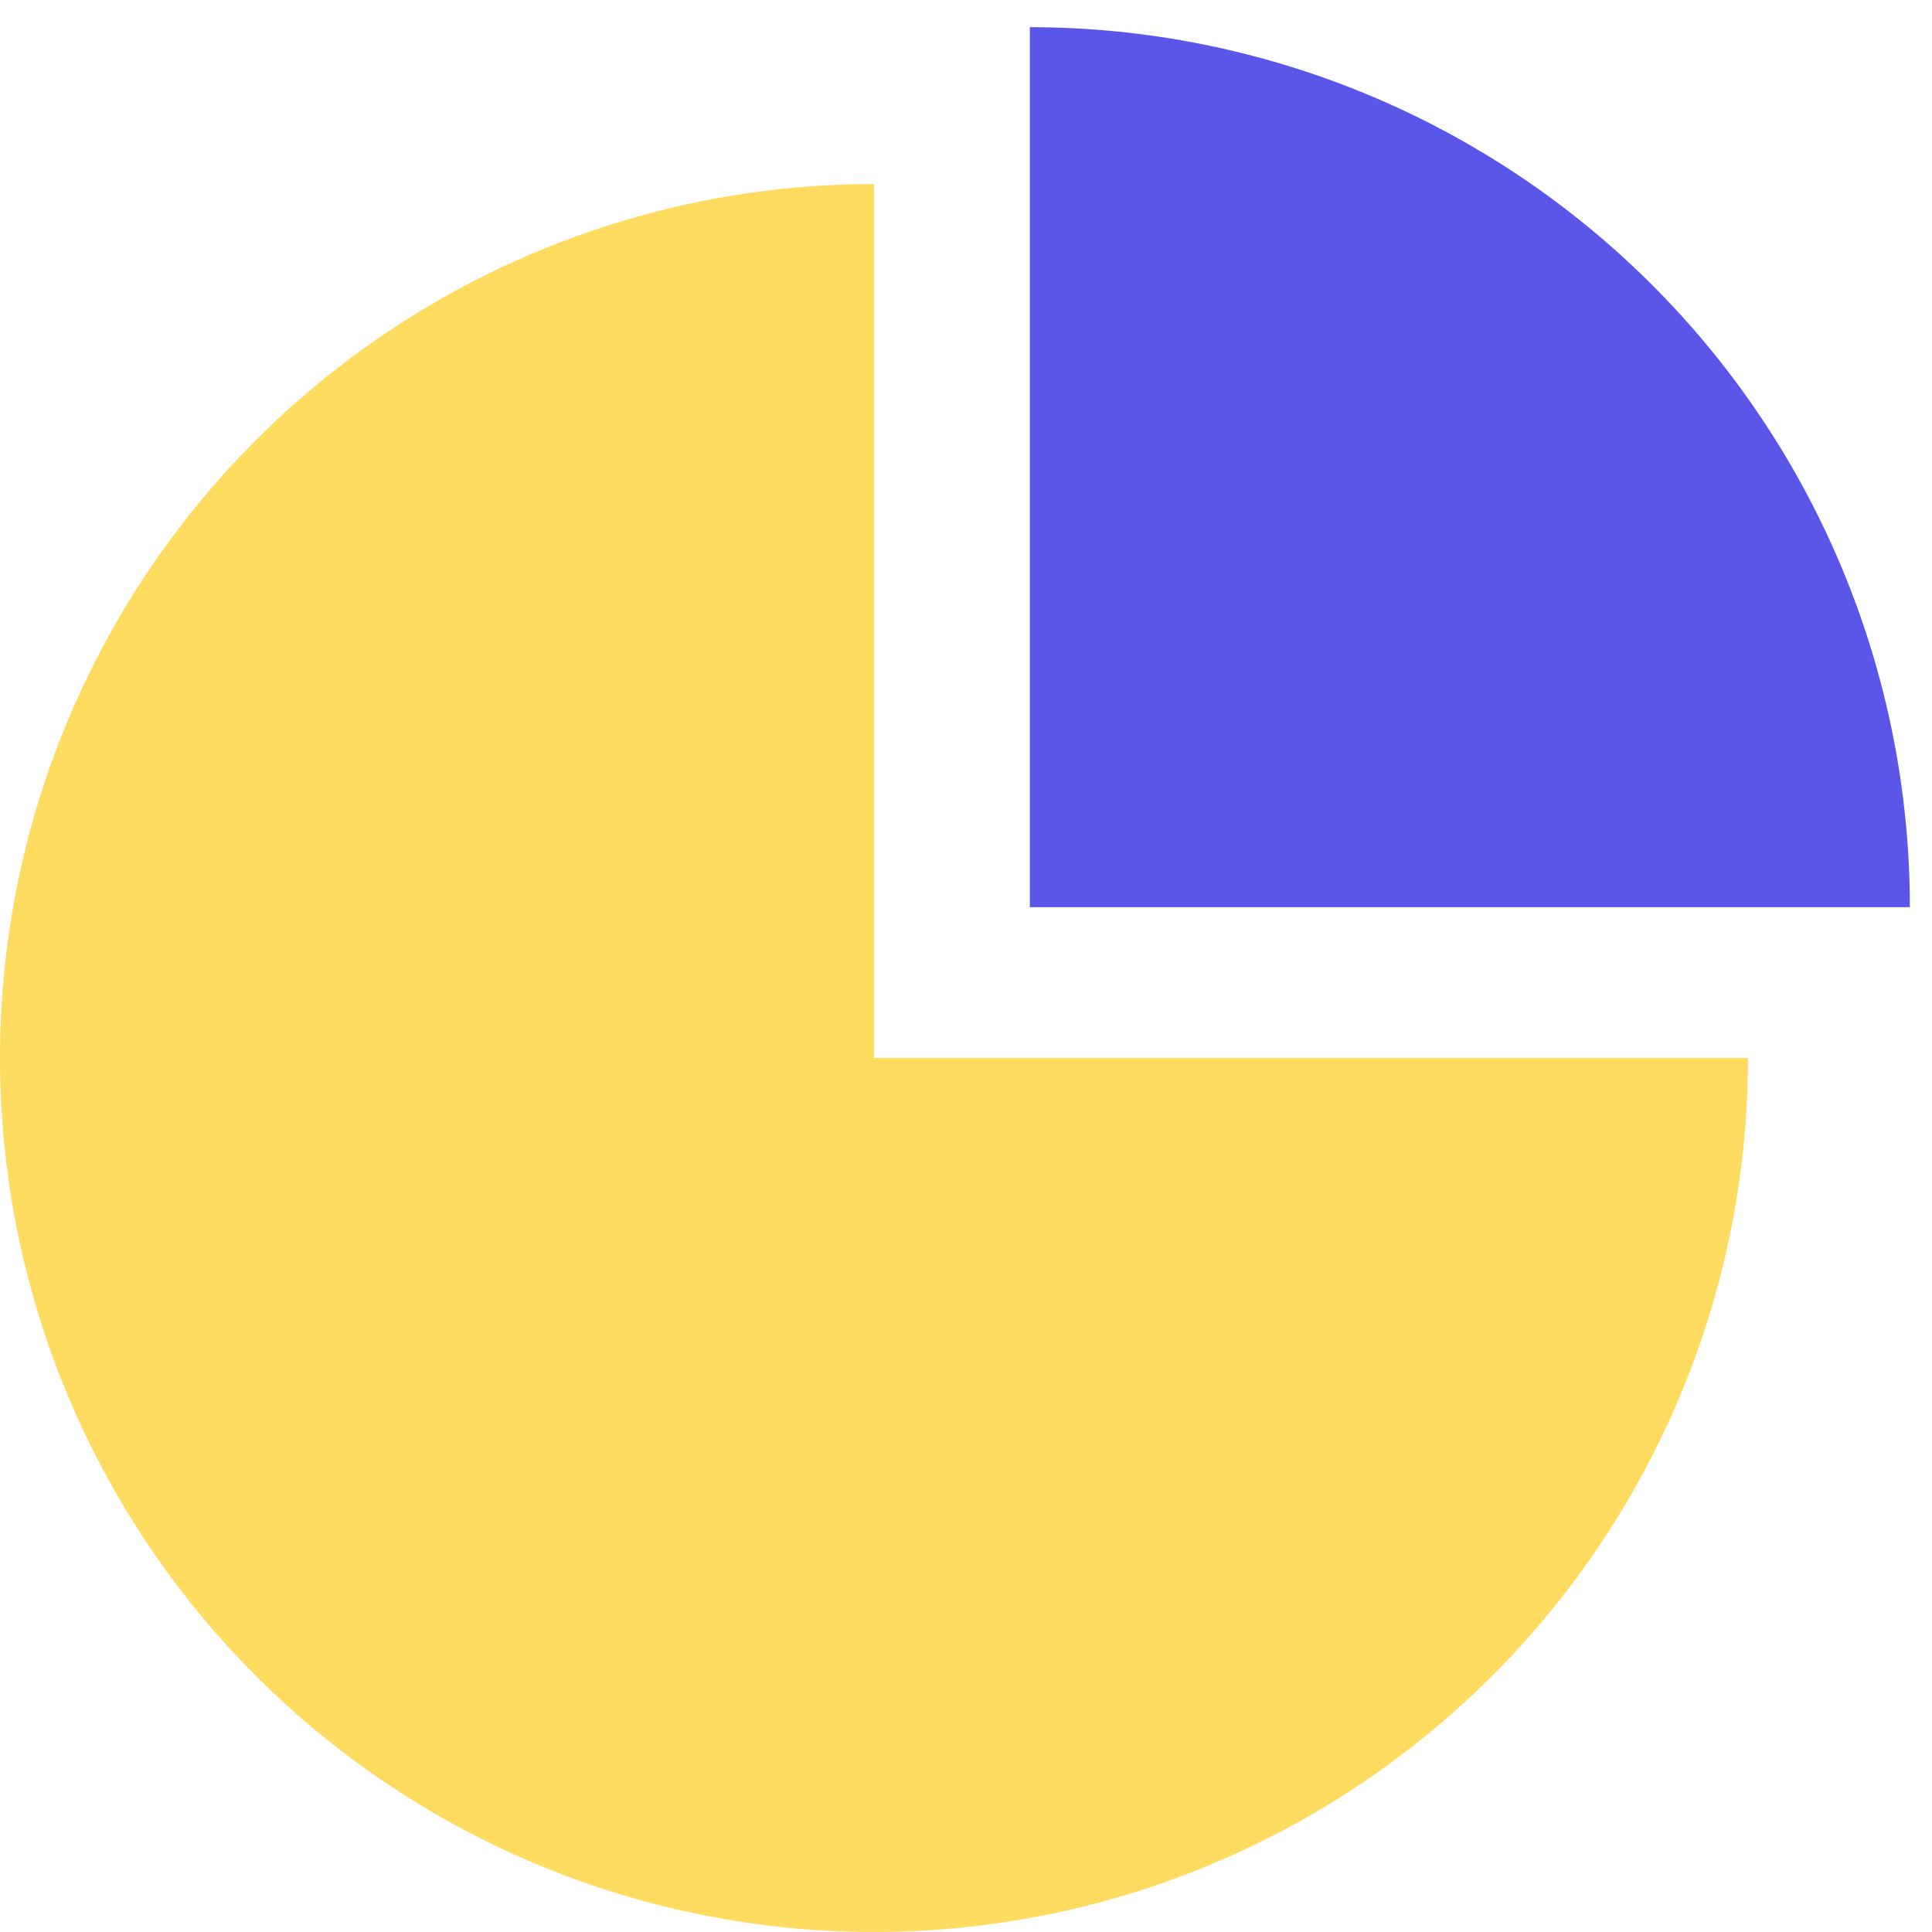
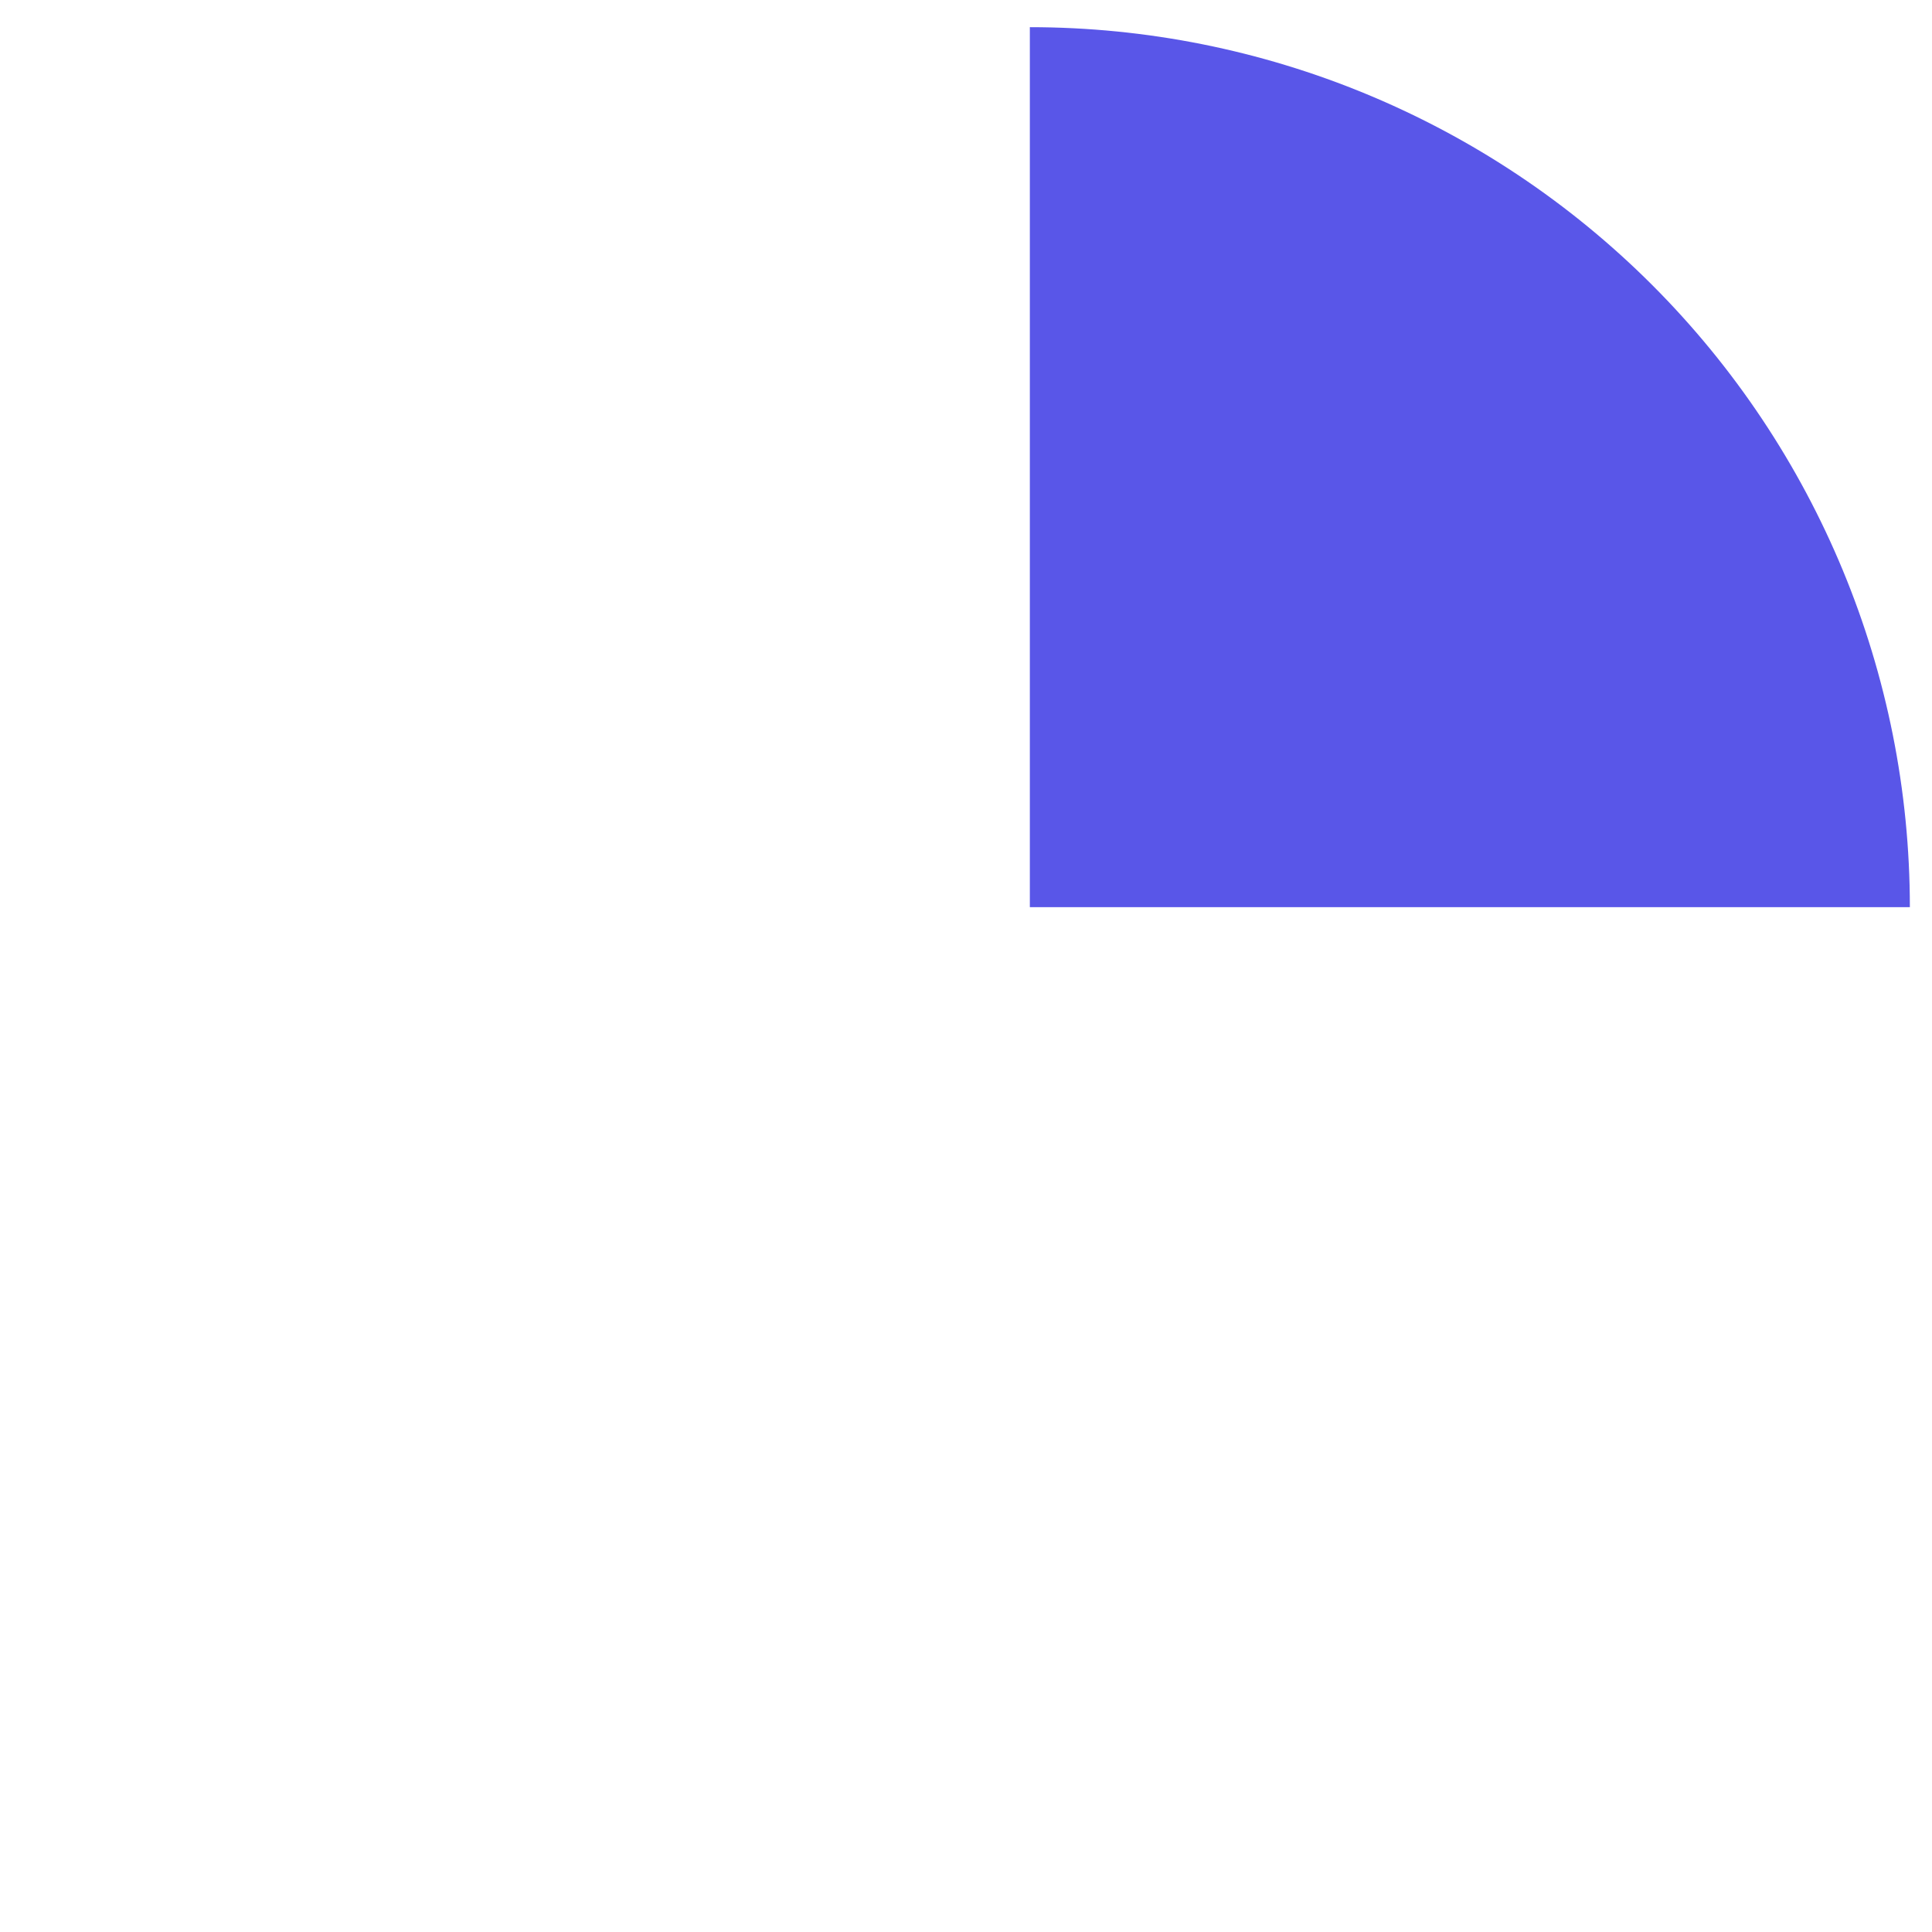
<svg xmlns="http://www.w3.org/2000/svg" width="63" height="63" viewBox="0 0 63 63" fill="none">
-   <path d="M28.5 6C22.863 6 17.353 7.671 12.666 10.803C7.979 13.935 4.327 18.386 2.169 23.593C0.012 28.801 -0.552 34.532 0.548 40.06C1.647 45.589 4.362 50.667 8.347 54.653C12.333 58.638 17.412 61.353 22.94 62.452C28.468 63.552 34.199 62.988 39.407 60.831C44.614 58.673 49.065 55.021 52.197 50.334C55.328 45.647 57 40.137 57 34.5L28.5 34.5L28.5 6Z" fill="#FFDC60" />
  <path d="M62.278 29.582C62.278 21.971 59.255 14.673 53.873 9.291C48.492 3.91 41.193 0.886 33.582 0.886L33.582 29.582L62.278 29.582Z" fill="#5956E8" />
</svg>